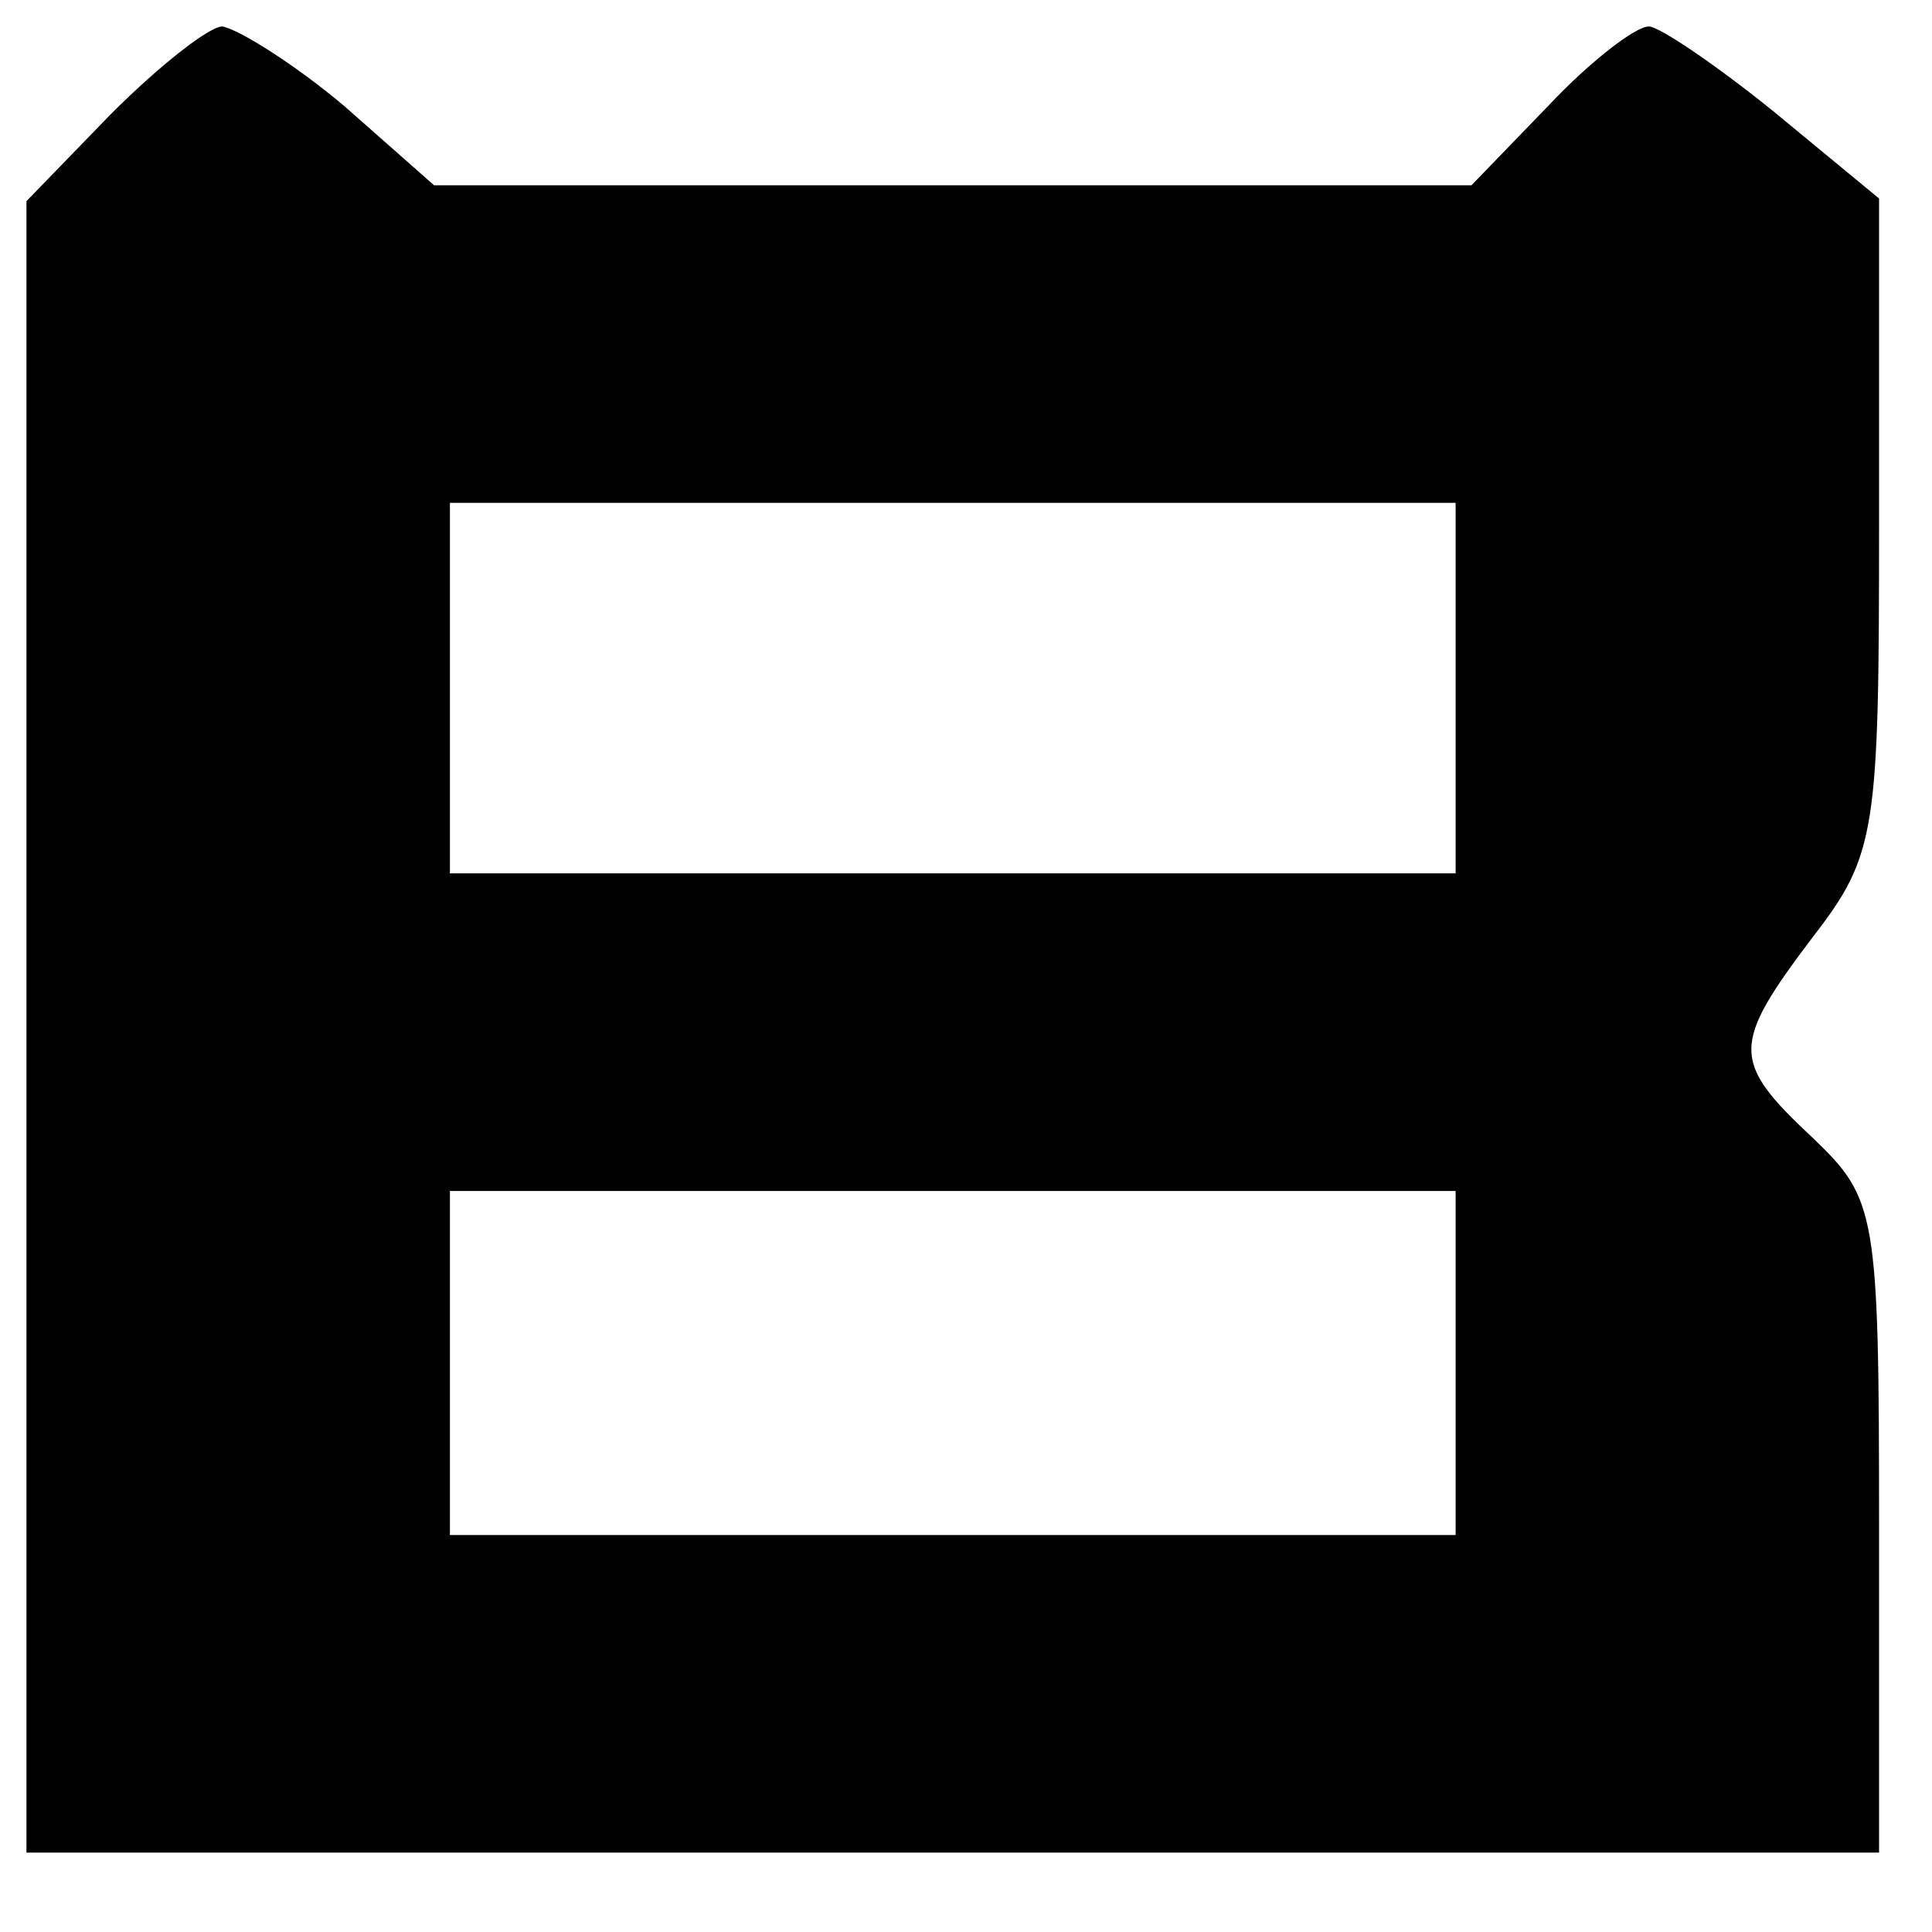
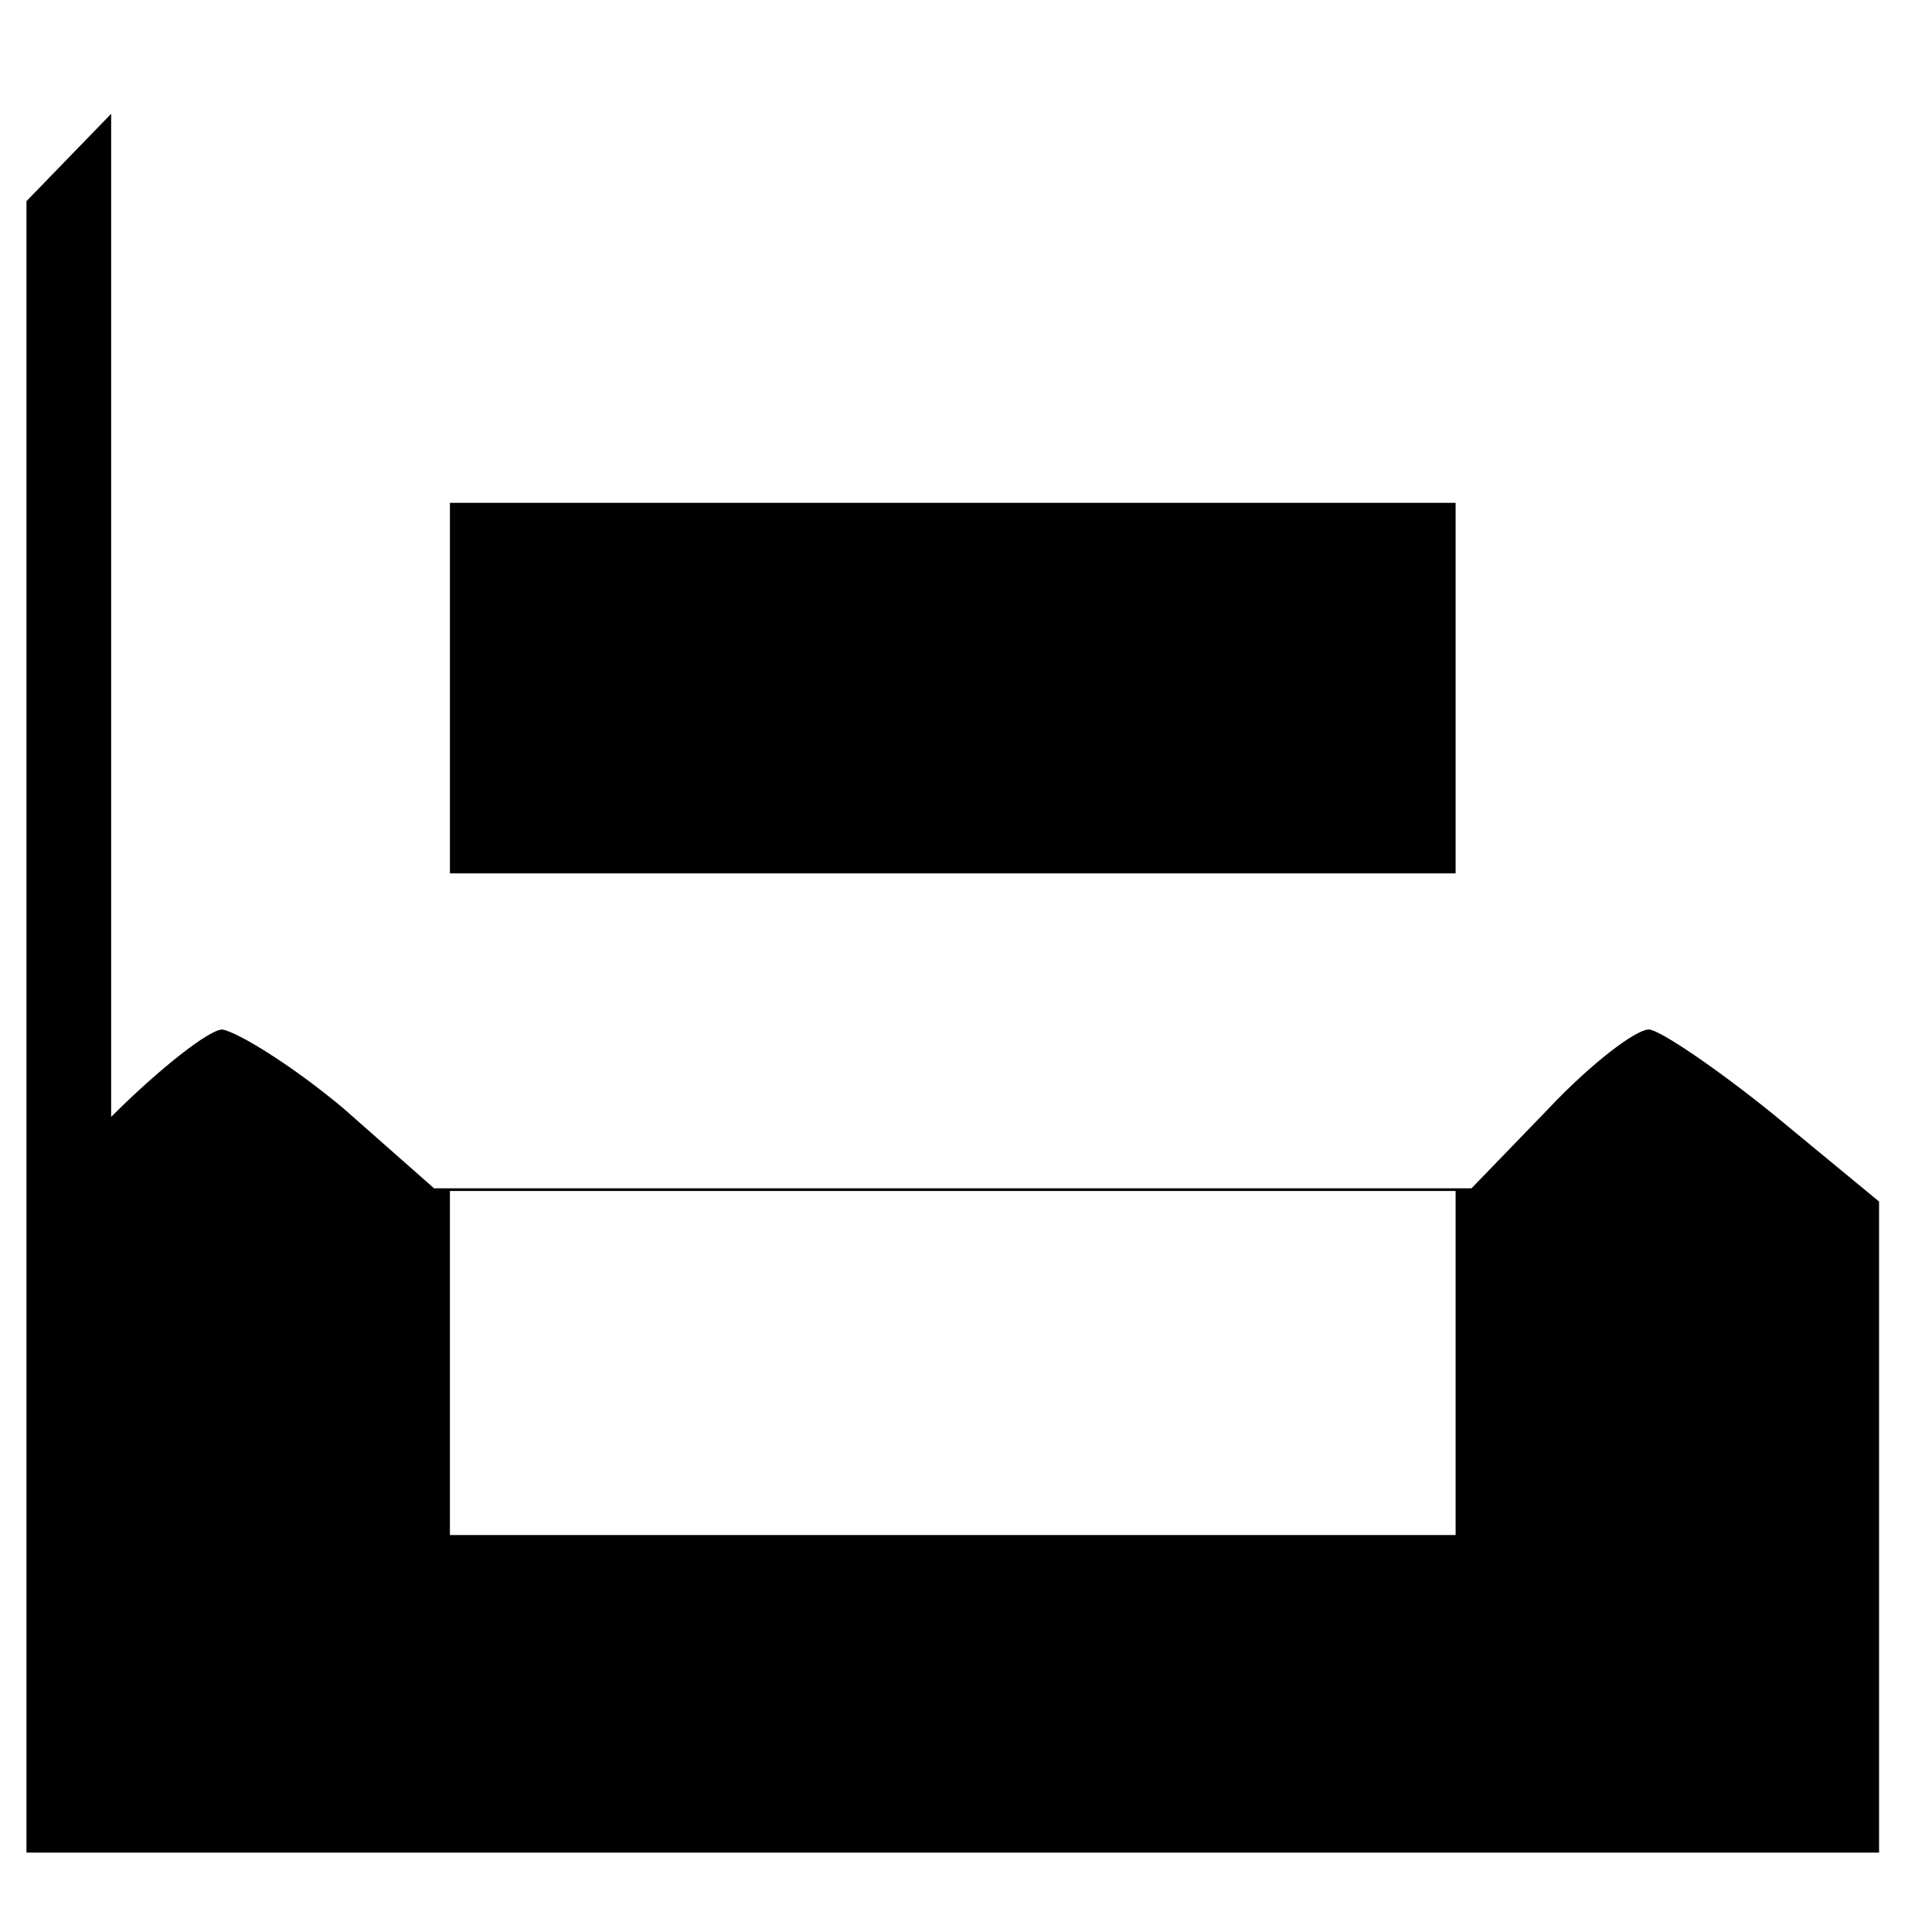
<svg xmlns="http://www.w3.org/2000/svg" version="1.0" width="73pt" height="73pt" viewBox="0 0 73 73" preserveAspectRatio="xMidYMid meet">
  <g transform="translate(0,73) scale(0.1,-0.1)" fill="#000000" stroke="none">
-     <path d="M42 687 l-32 -33 0 -312 0 -312 350 0 350 0 0 123 c0 119 -1 124 -25 147 -31 29 -31 35 0 76 24 31 25 40 25 156 l0 123 -40 33 c-21 17 -43 32 -47 32 -5 0 -22 -13 -38 -30 l-29 -30 -196 0 -196 0 -34 30 c-19 16 -40 29 -46 30 -5 0 -24 -15 -42 -33z m508 -217 l0 -70 -190 0 -190 0 0 70 0 70 190 0 190 0 0 -70z m0 -255 l0 -65 -190 0 -190 0 0 65 0 65 190 0 190 0 0 -65z" />
+     <path d="M42 687 l-32 -33 0 -312 0 -312 350 0 350 0 0 123 l0 123 -40 33 c-21 17 -43 32 -47 32 -5 0 -22 -13 -38 -30 l-29 -30 -196 0 -196 0 -34 30 c-19 16 -40 29 -46 30 -5 0 -24 -15 -42 -33z m508 -217 l0 -70 -190 0 -190 0 0 70 0 70 190 0 190 0 0 -70z m0 -255 l0 -65 -190 0 -190 0 0 65 0 65 190 0 190 0 0 -65z" />
  </g>
</svg>